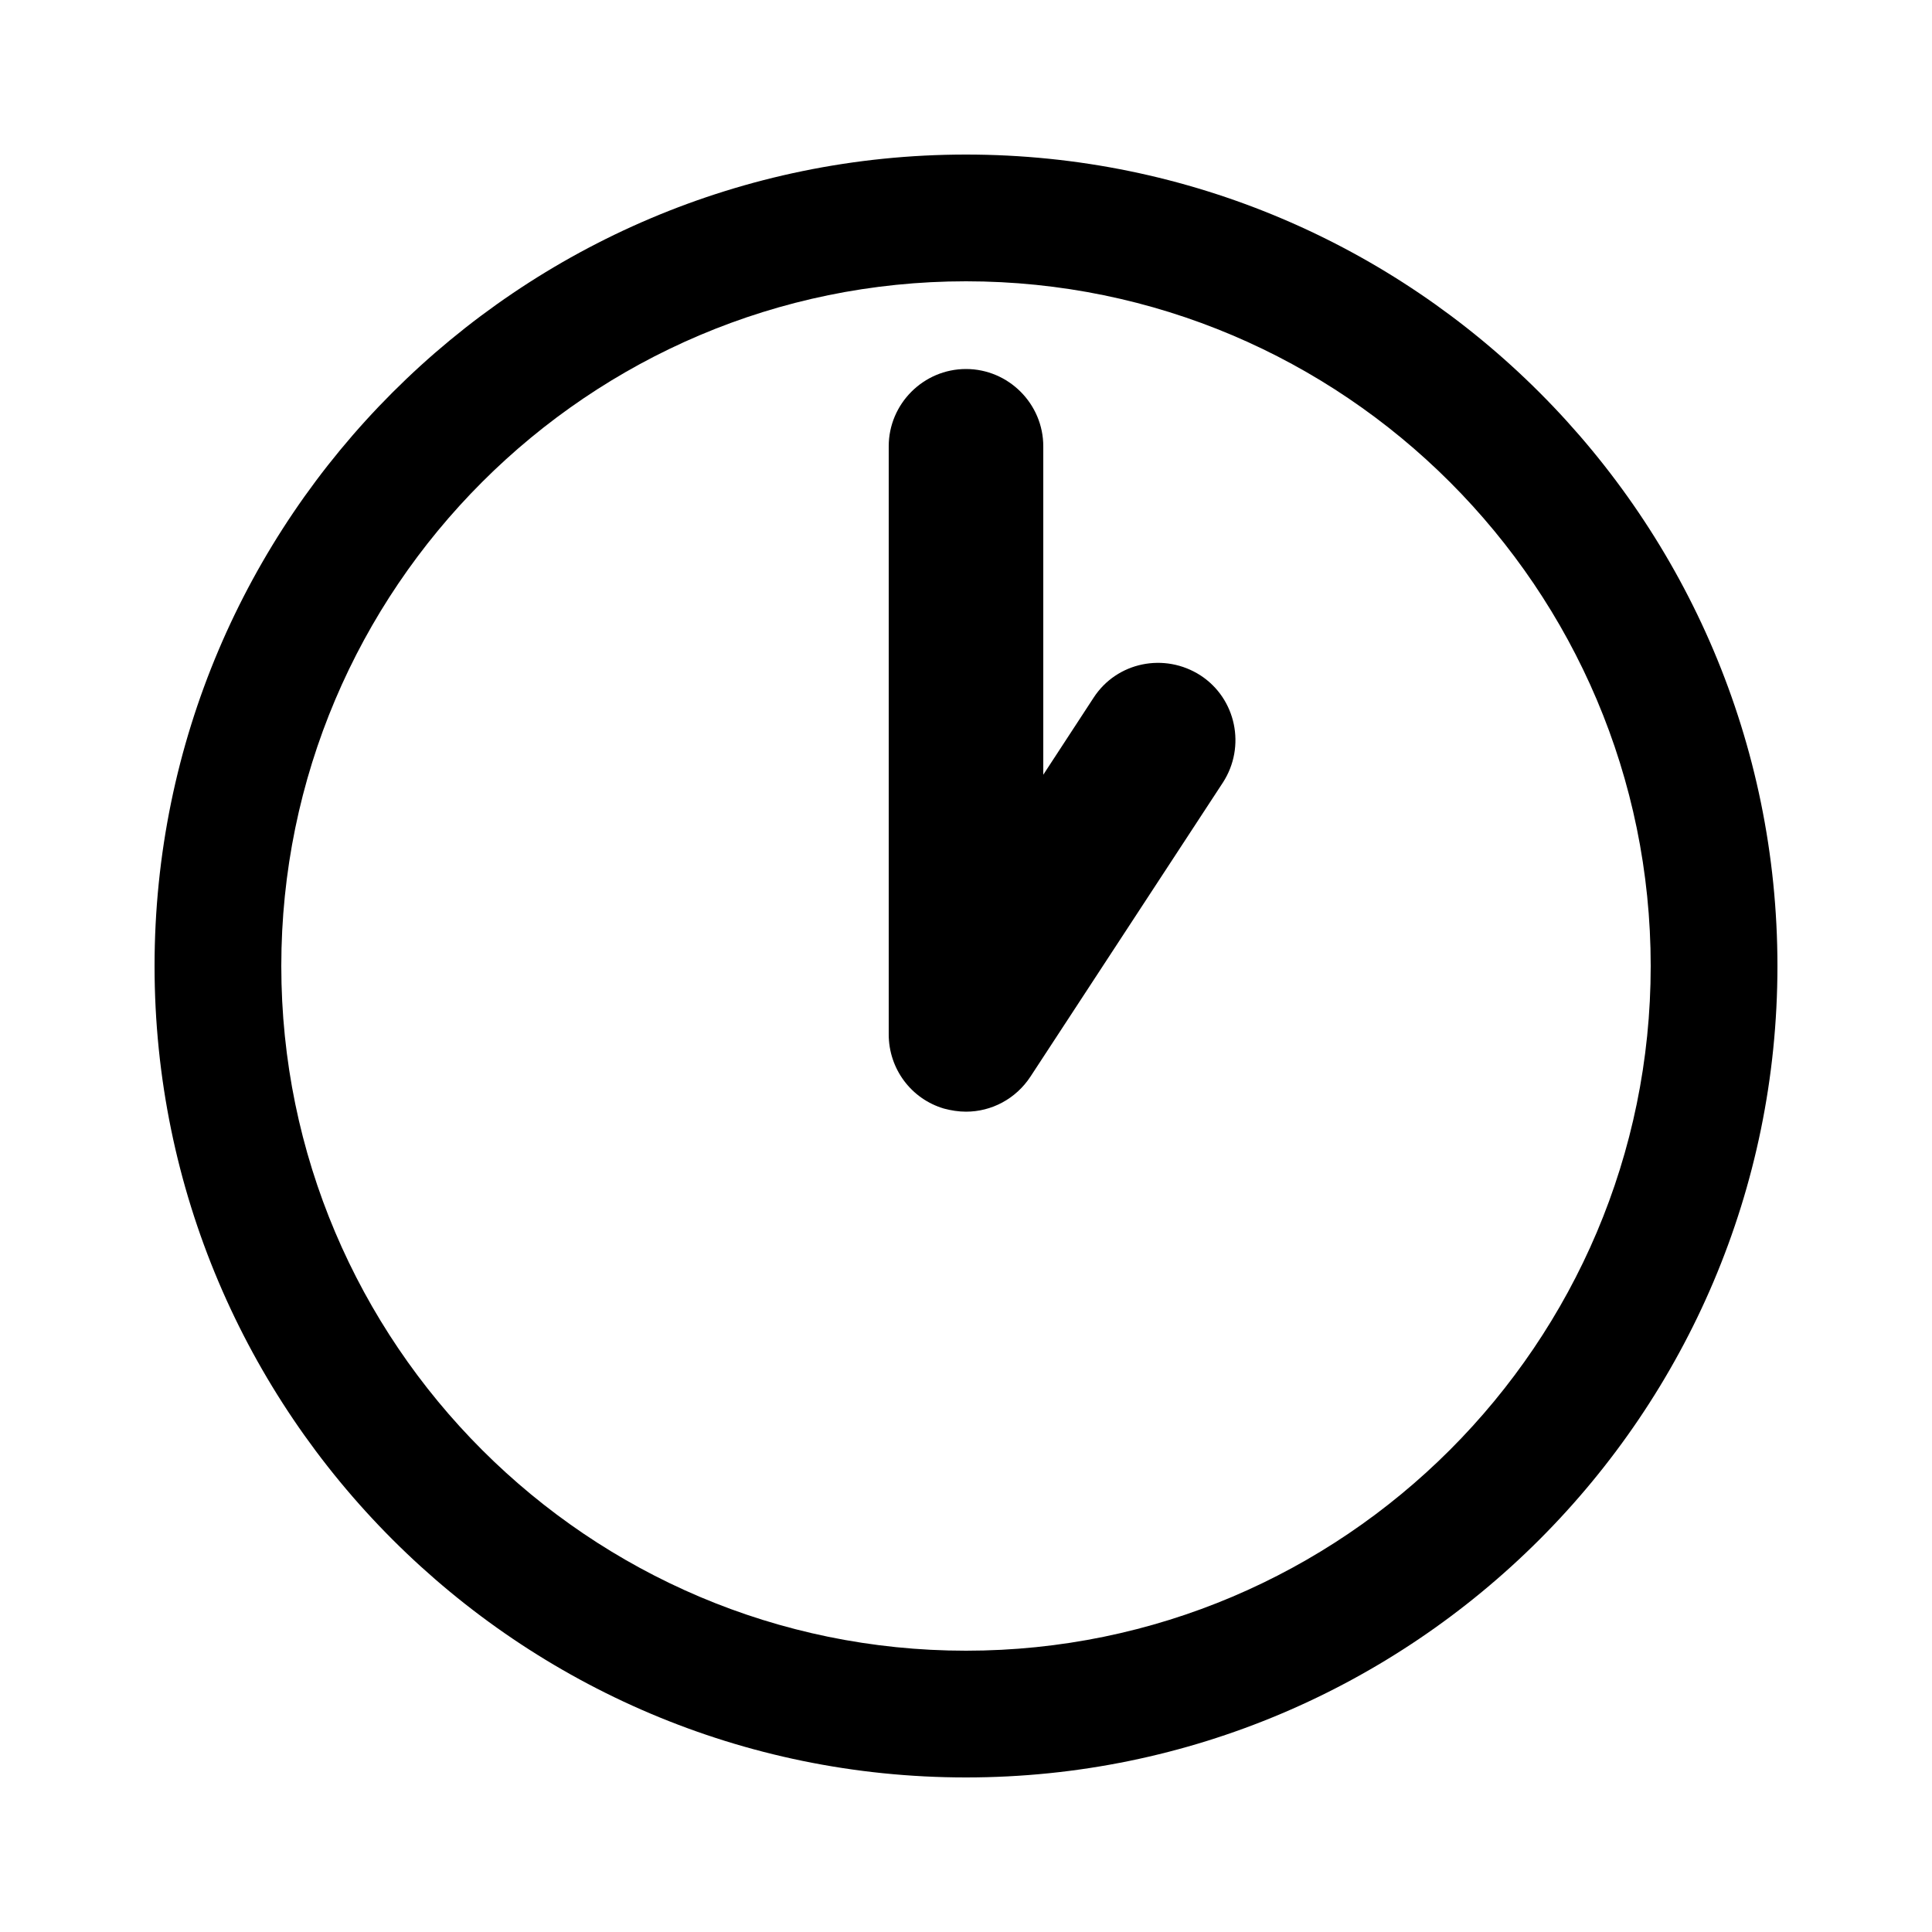
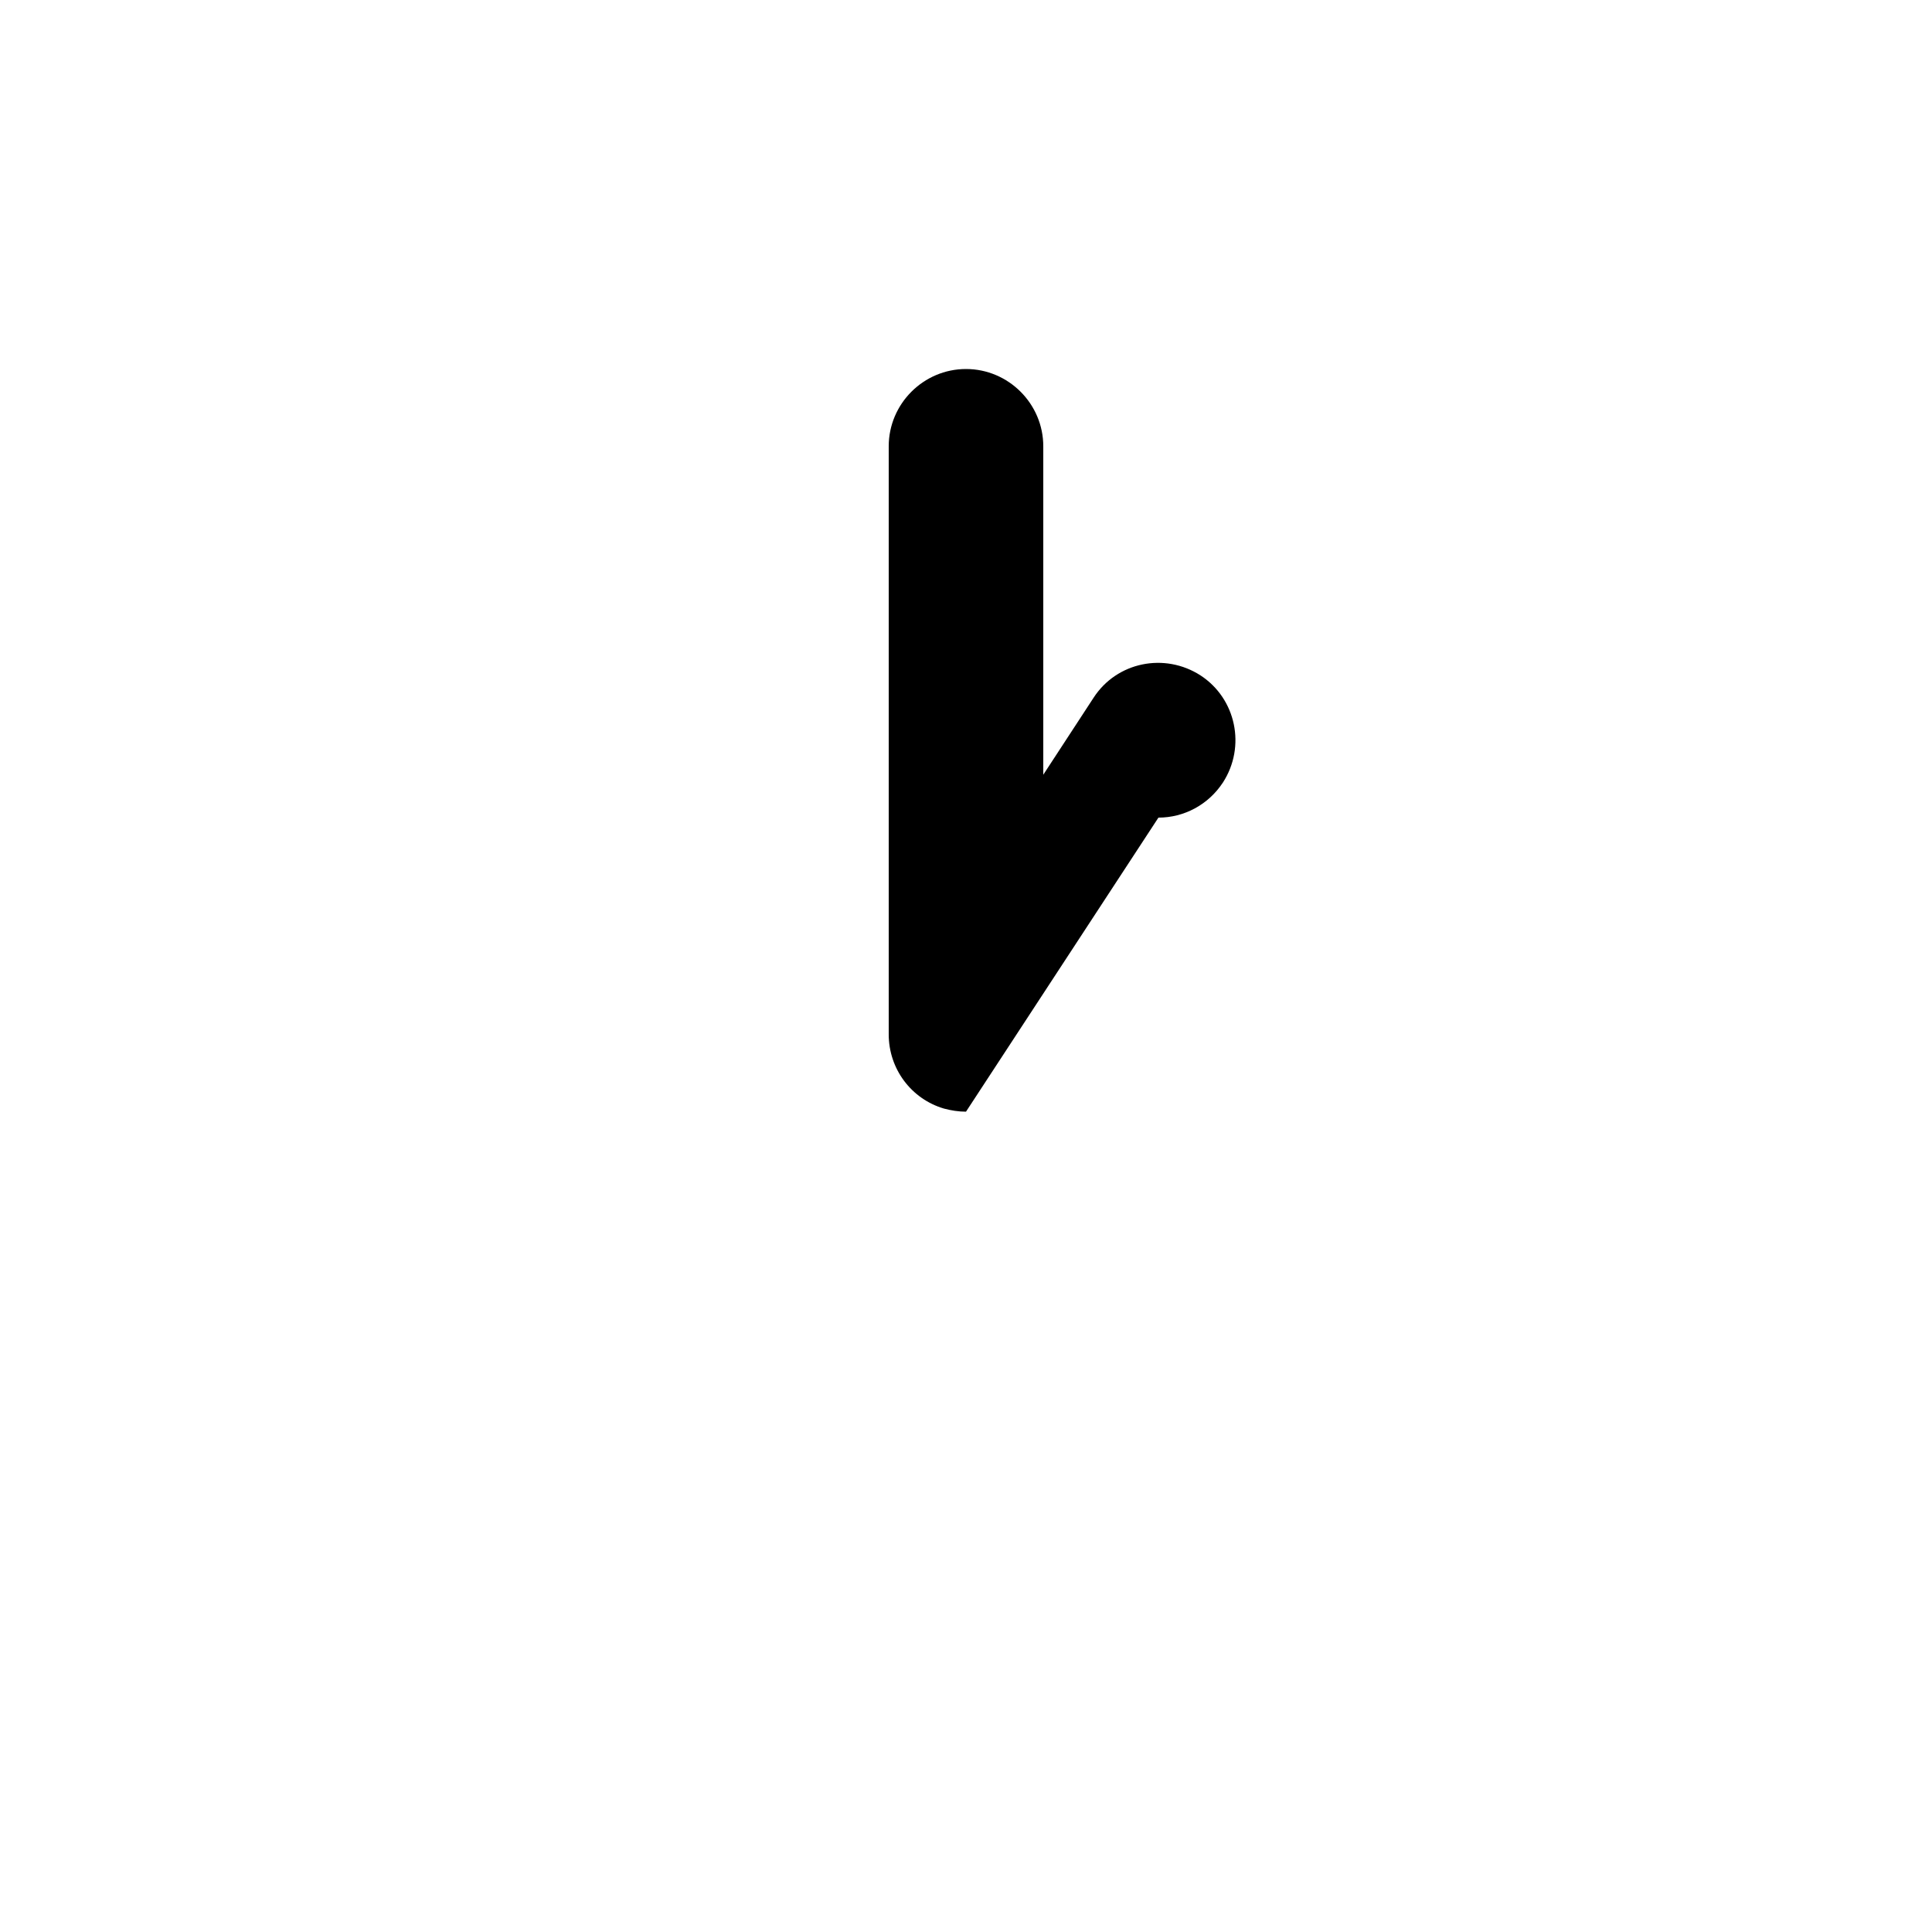
<svg xmlns="http://www.w3.org/2000/svg" id="Layer_1" data-name="Layer 1" viewBox="0 0 50 50">
  <defs>
    <style>      .cls-1 {        stroke-width: 0px;      }    </style>
  </defs>
-   <path class="cls-1" d="m25,46c-11.58,0-21-9.42-21-21S13.42,4,25,4s21,9.42,21,21-9.42,21-21,21Zm0-38.72c-9.77,0-17.72,7.95-17.72,17.72s7.95,17.72,17.72,17.72,17.72-7.95,17.72-17.72S34.77,7.28,25,7.28Z" />
-   <path class="cls-1" d="m25,28.77c-.19,0-.38-.03-.57-.08-.85-.25-1.43-1.03-1.43-1.92v-15.22c0-1.1.9-2,2-2s2,.9,2,2v8.5l1.3-1.99c.6-.93,1.84-1.18,2.77-.58.92.6,1.18,1.84.58,2.77l-4.98,7.61c-.38.58-1.01.91-1.67.91Z" />
+   <path class="cls-1" d="m25,28.77c-.19,0-.38-.03-.57-.08-.85-.25-1.43-1.03-1.43-1.92v-15.22c0-1.1.9-2,2-2s2,.9,2,2v8.5l1.3-1.99c.6-.93,1.84-1.18,2.77-.58.92.6,1.18,1.84.58,2.77c-.38.58-1.01.91-1.67.91Z" />
</svg>